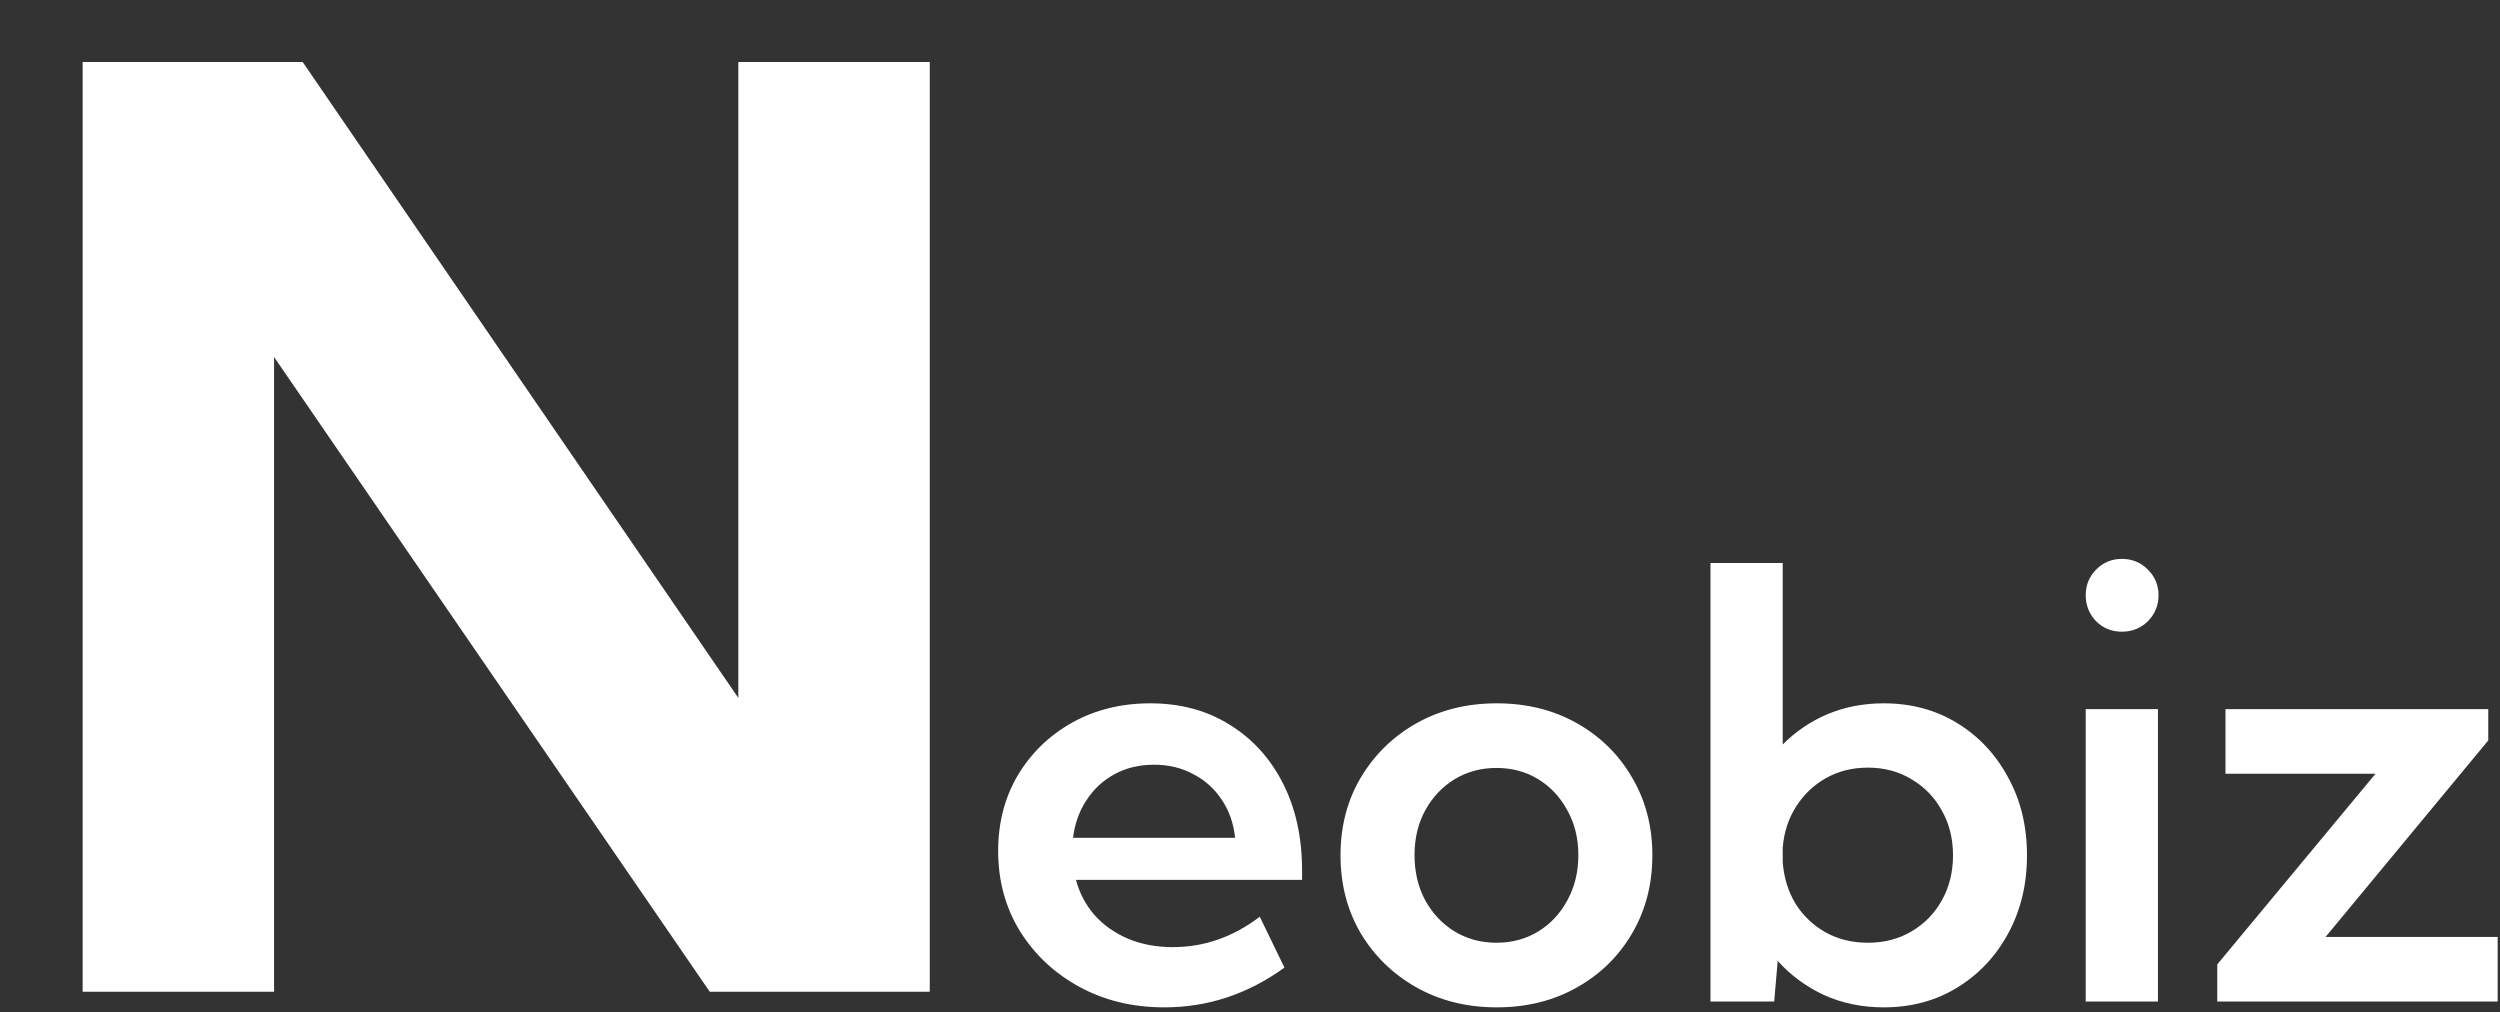
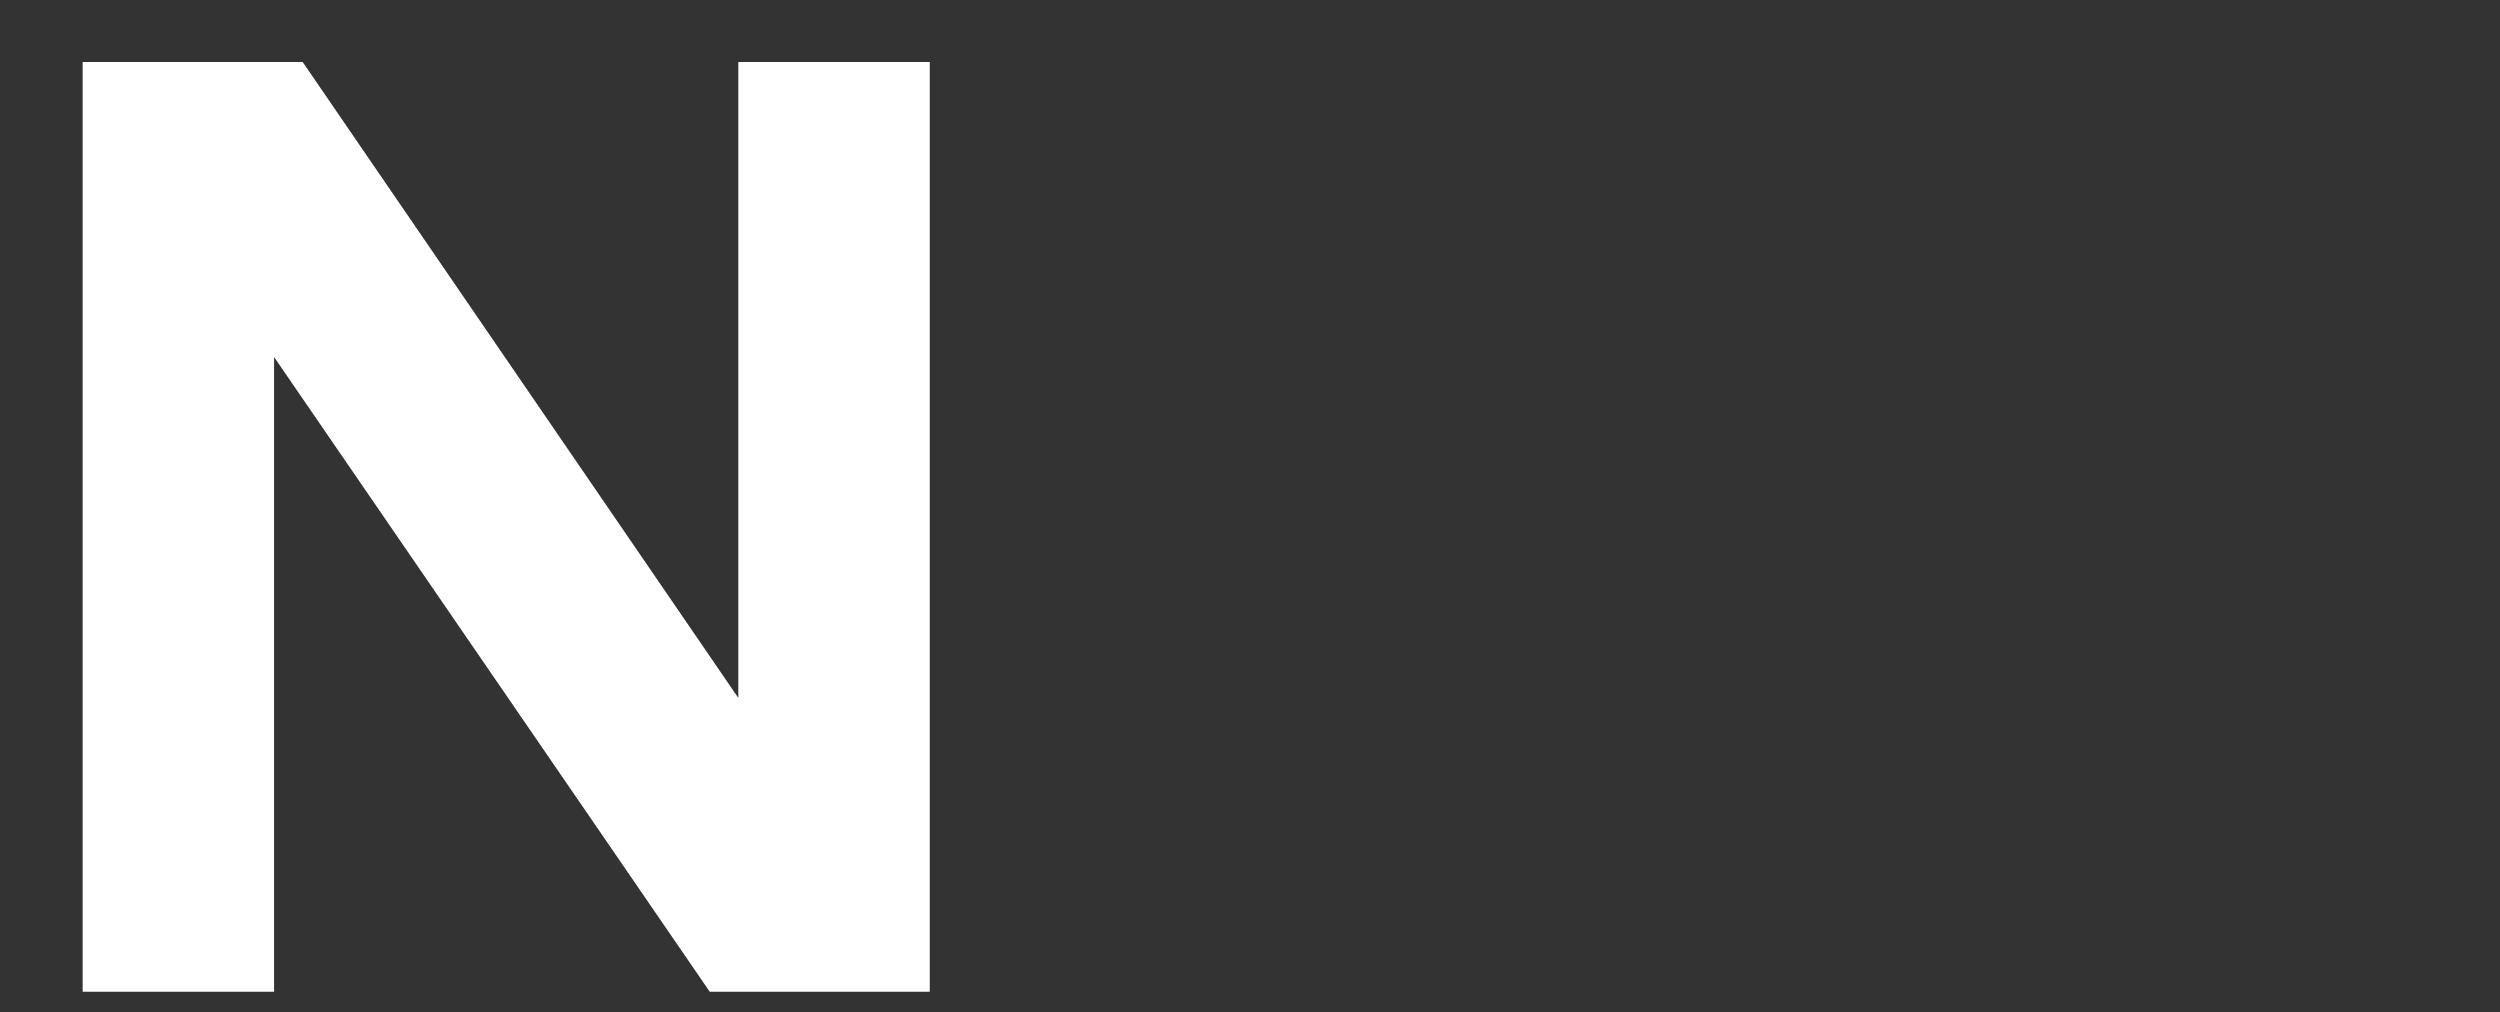
<svg xmlns="http://www.w3.org/2000/svg" width="121" height="49" viewBox="0 0 121 49" fill="none">
  <rect x="0" y="0" width="121" height="49" fill="#333333" stroke="none" />
  <path d="M45 48H34.352L13.265 17.28V48H4V3H14.649L35.735 33.78V3H45V48Z" fill="white" />
-   <path d="M62.167 46.832C60.395 48.115 58.458 48.756 56.355 48.756C54.829 48.756 53.46 48.426 52.248 47.766C51.035 47.105 50.074 46.205 49.363 45.063C48.662 43.922 48.311 42.629 48.311 41.186C48.311 39.818 48.628 38.597 49.263 37.521C49.907 36.446 50.784 35.597 51.892 34.974C53.01 34.352 54.27 34.041 55.673 34.041C57.132 34.041 58.411 34.385 59.51 35.073C60.618 35.753 61.48 36.701 62.096 37.917C62.712 39.125 63.02 40.53 63.02 42.134V42.587H52.077C52.248 43.228 52.546 43.794 52.972 44.285C53.408 44.775 53.948 45.157 54.593 45.431C55.237 45.705 55.962 45.841 56.767 45.841C58.282 45.841 59.685 45.351 60.973 44.37L62.167 46.832ZM51.935 40.549H59.779C59.704 39.842 59.486 39.224 59.126 38.696C58.775 38.167 58.316 37.757 57.748 37.465C57.188 37.163 56.559 37.012 55.857 37.012C55.147 37.012 54.512 37.163 53.953 37.465C53.394 37.767 52.94 38.186 52.589 38.724C52.238 39.252 52.02 39.861 51.935 40.549ZM72.441 48.756C71.002 48.756 69.708 48.435 68.562 47.794C67.425 47.153 66.525 46.28 65.862 45.176C65.208 44.063 64.881 42.804 64.881 41.398C64.881 39.993 65.208 38.738 65.862 37.635C66.525 36.521 67.425 35.644 68.562 35.003C69.708 34.361 71.002 34.041 72.441 34.041C73.891 34.041 75.184 34.361 76.321 35.003C77.458 35.644 78.349 36.521 78.993 37.635C79.647 38.738 79.974 39.993 79.974 41.398C79.974 42.804 79.647 44.063 78.993 45.176C78.349 46.28 77.458 47.153 76.321 47.794C75.184 48.435 73.891 48.756 72.441 48.756ZM72.427 45.629C73.185 45.629 73.863 45.445 74.46 45.077C75.057 44.709 75.525 44.205 75.866 43.563C76.217 42.922 76.392 42.195 76.392 41.384C76.392 40.582 76.217 39.865 75.866 39.233C75.525 38.592 75.057 38.087 74.46 37.719C73.863 37.352 73.185 37.168 72.427 37.168C71.679 37.168 71.002 37.352 70.395 37.719C69.798 38.087 69.325 38.592 68.974 39.233C68.633 39.865 68.463 40.582 68.463 41.384C68.463 42.195 68.633 42.922 68.974 43.563C69.325 44.205 69.798 44.709 70.395 45.077C71.002 45.445 71.679 45.629 72.427 45.629ZM85.871 48.473H82.787V27.249H86.283V36.035C86.908 35.404 87.633 34.913 88.457 34.564C89.291 34.215 90.196 34.041 91.172 34.041C92.507 34.041 93.697 34.361 94.738 35.003C95.781 35.644 96.6 36.521 97.197 37.635C97.803 38.738 98.106 39.993 98.106 41.398C98.106 42.804 97.803 44.063 97.197 45.176C96.6 46.28 95.781 47.153 94.738 47.794C93.697 48.435 92.507 48.756 91.172 48.756C90.129 48.756 89.168 48.558 88.287 48.162C87.415 47.756 86.667 47.204 86.041 46.506L85.871 48.473ZM90.404 45.629C91.2 45.629 91.906 45.445 92.522 45.077C93.147 44.709 93.635 44.209 93.985 43.577C94.345 42.936 94.526 42.209 94.526 41.398C94.526 40.587 94.345 39.865 93.985 39.233C93.635 38.592 93.147 38.087 92.522 37.719C91.906 37.342 91.2 37.153 90.404 37.153C89.656 37.153 88.978 37.323 88.372 37.663C87.775 38.002 87.292 38.465 86.923 39.05C86.553 39.634 86.34 40.299 86.283 41.045V41.724C86.34 42.478 86.549 43.153 86.908 43.747C87.278 44.332 87.766 44.794 88.372 45.134C88.978 45.464 89.656 45.629 90.404 45.629ZM102.697 30.574C102.204 30.574 101.787 30.404 101.446 30.064C101.115 29.715 100.949 29.296 100.949 28.805C100.949 28.324 101.115 27.914 101.446 27.574C101.787 27.225 102.204 27.05 102.697 27.05C103.199 27.05 103.62 27.225 103.962 27.574C104.303 27.914 104.473 28.324 104.473 28.805C104.473 29.296 104.303 29.715 103.962 30.064C103.62 30.404 103.199 30.574 102.697 30.574ZM104.445 48.473H100.949V34.323H104.445V48.473ZM120.887 48.473H107.316V46.676L114.975 37.45H107.713V34.323H120.432V35.837L112.559 45.346H120.887V48.473Z" fill="white" />
</svg>